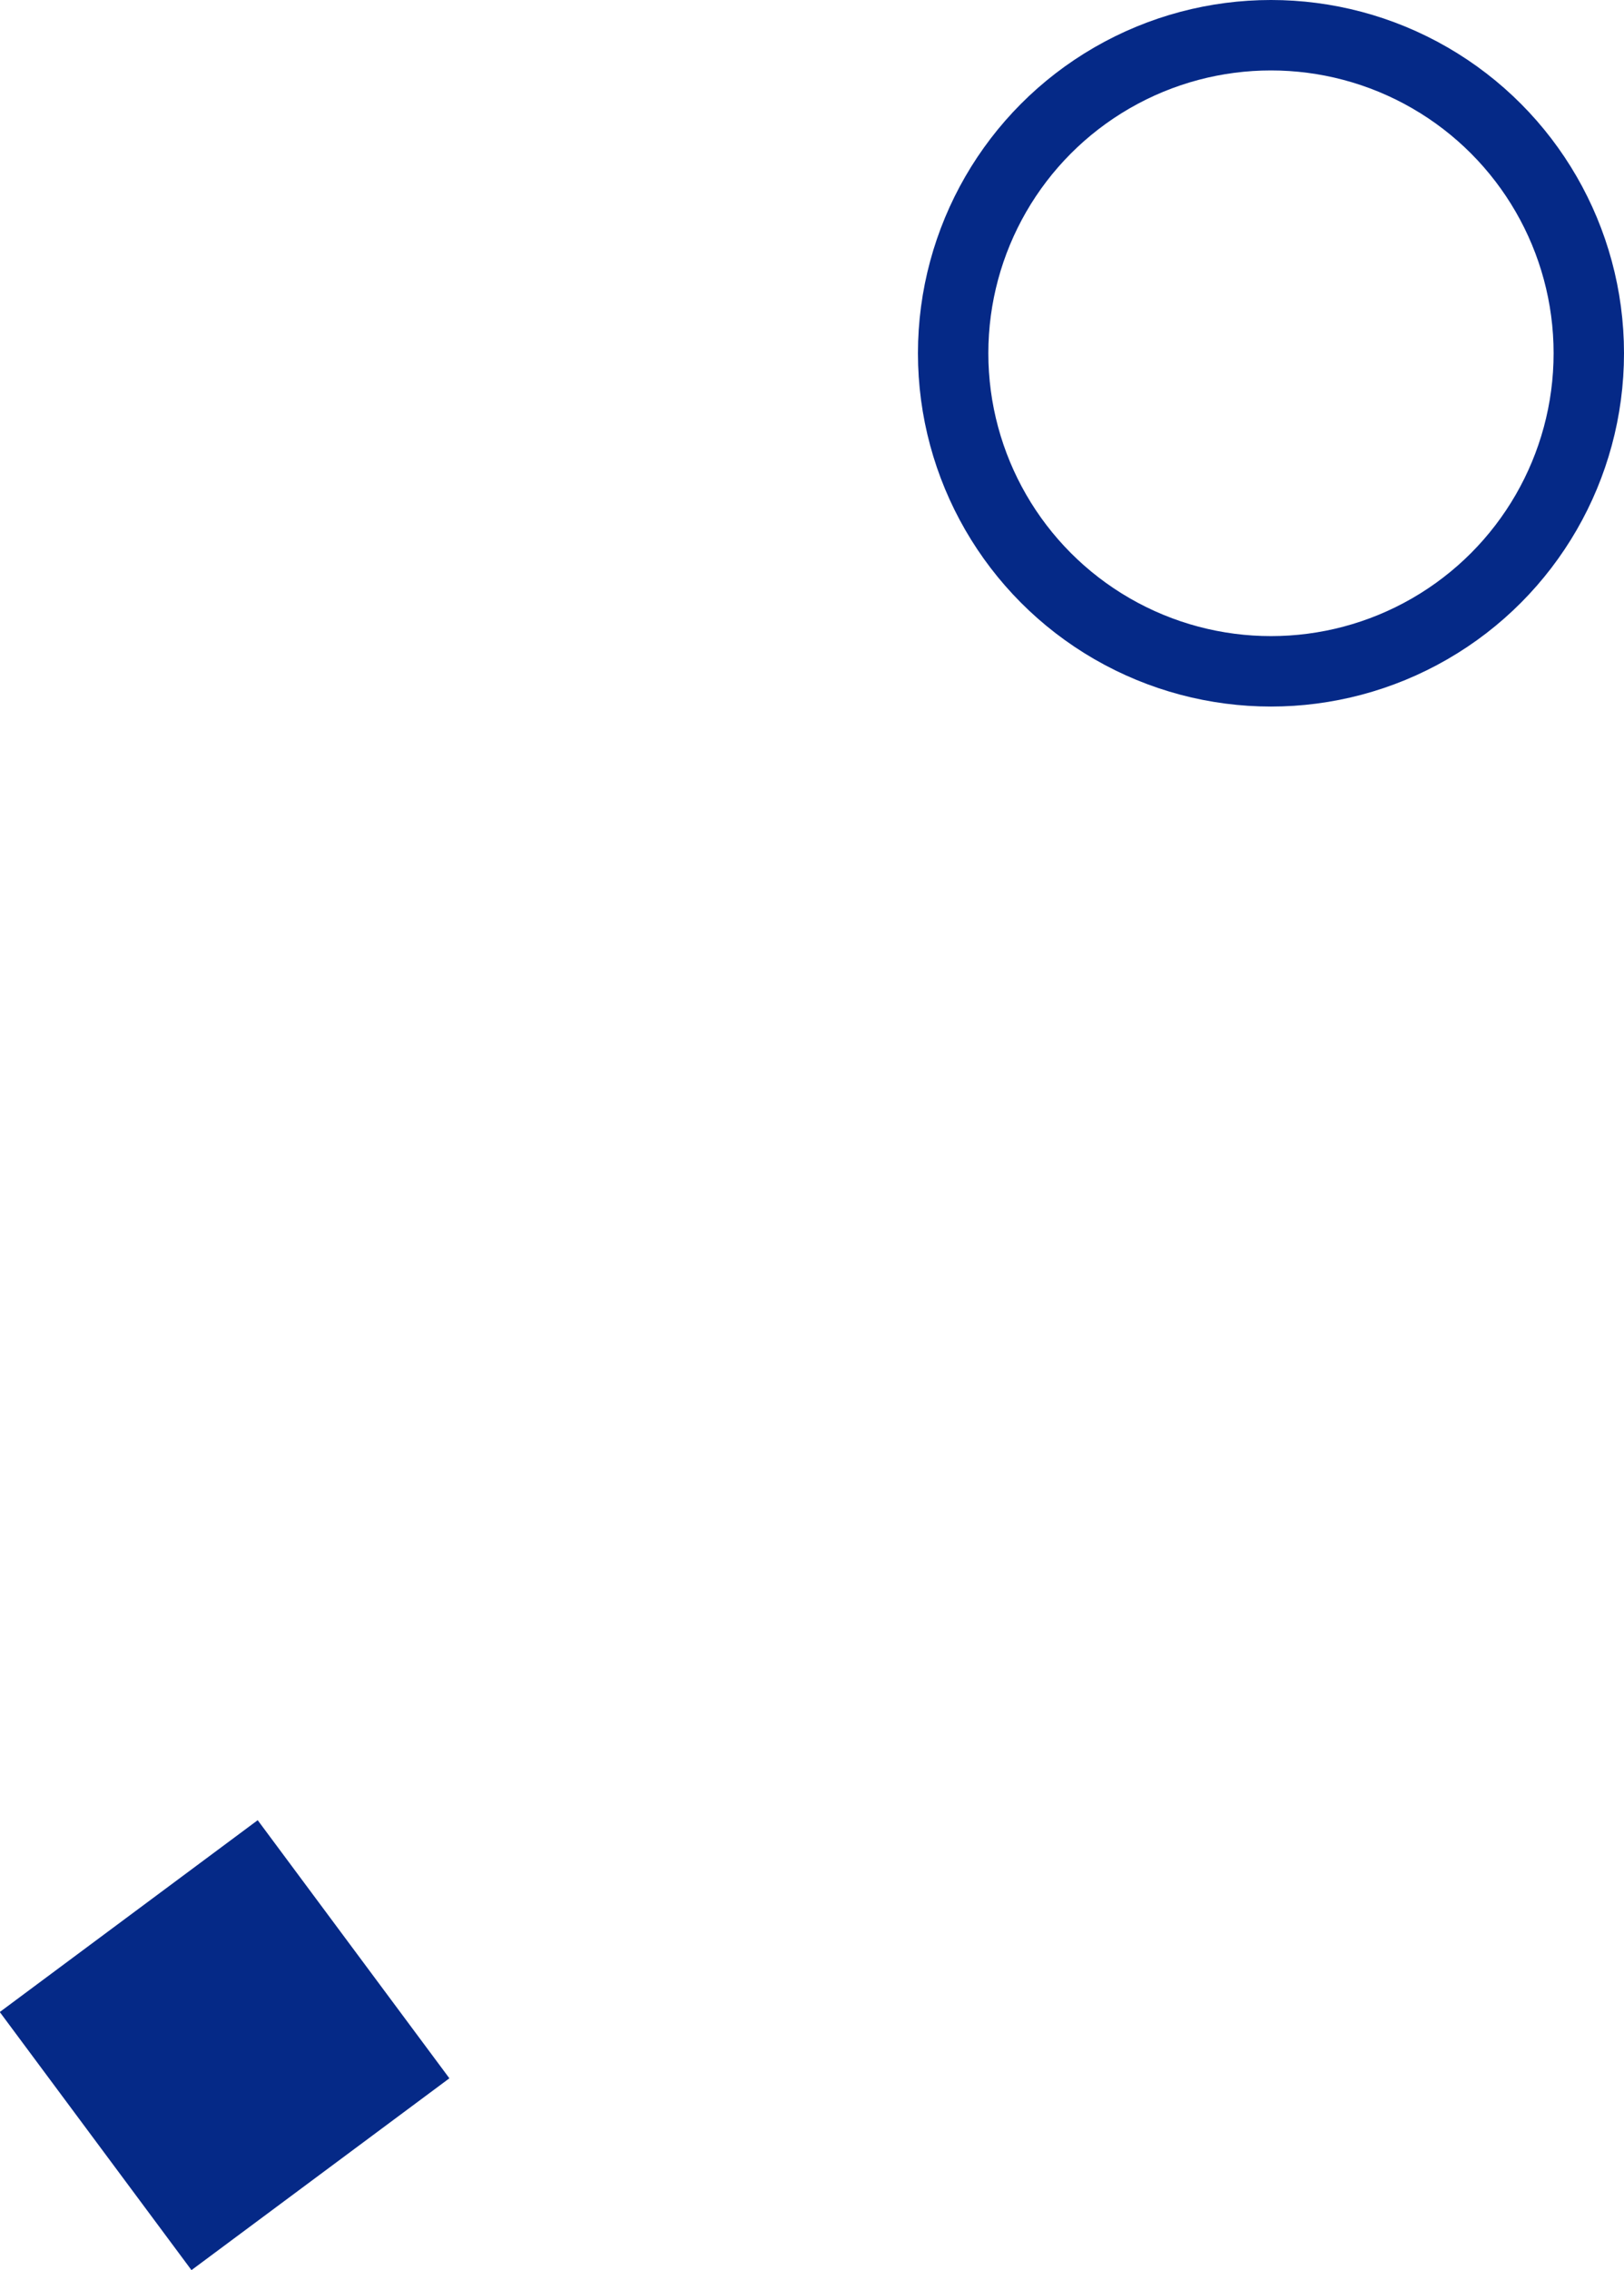
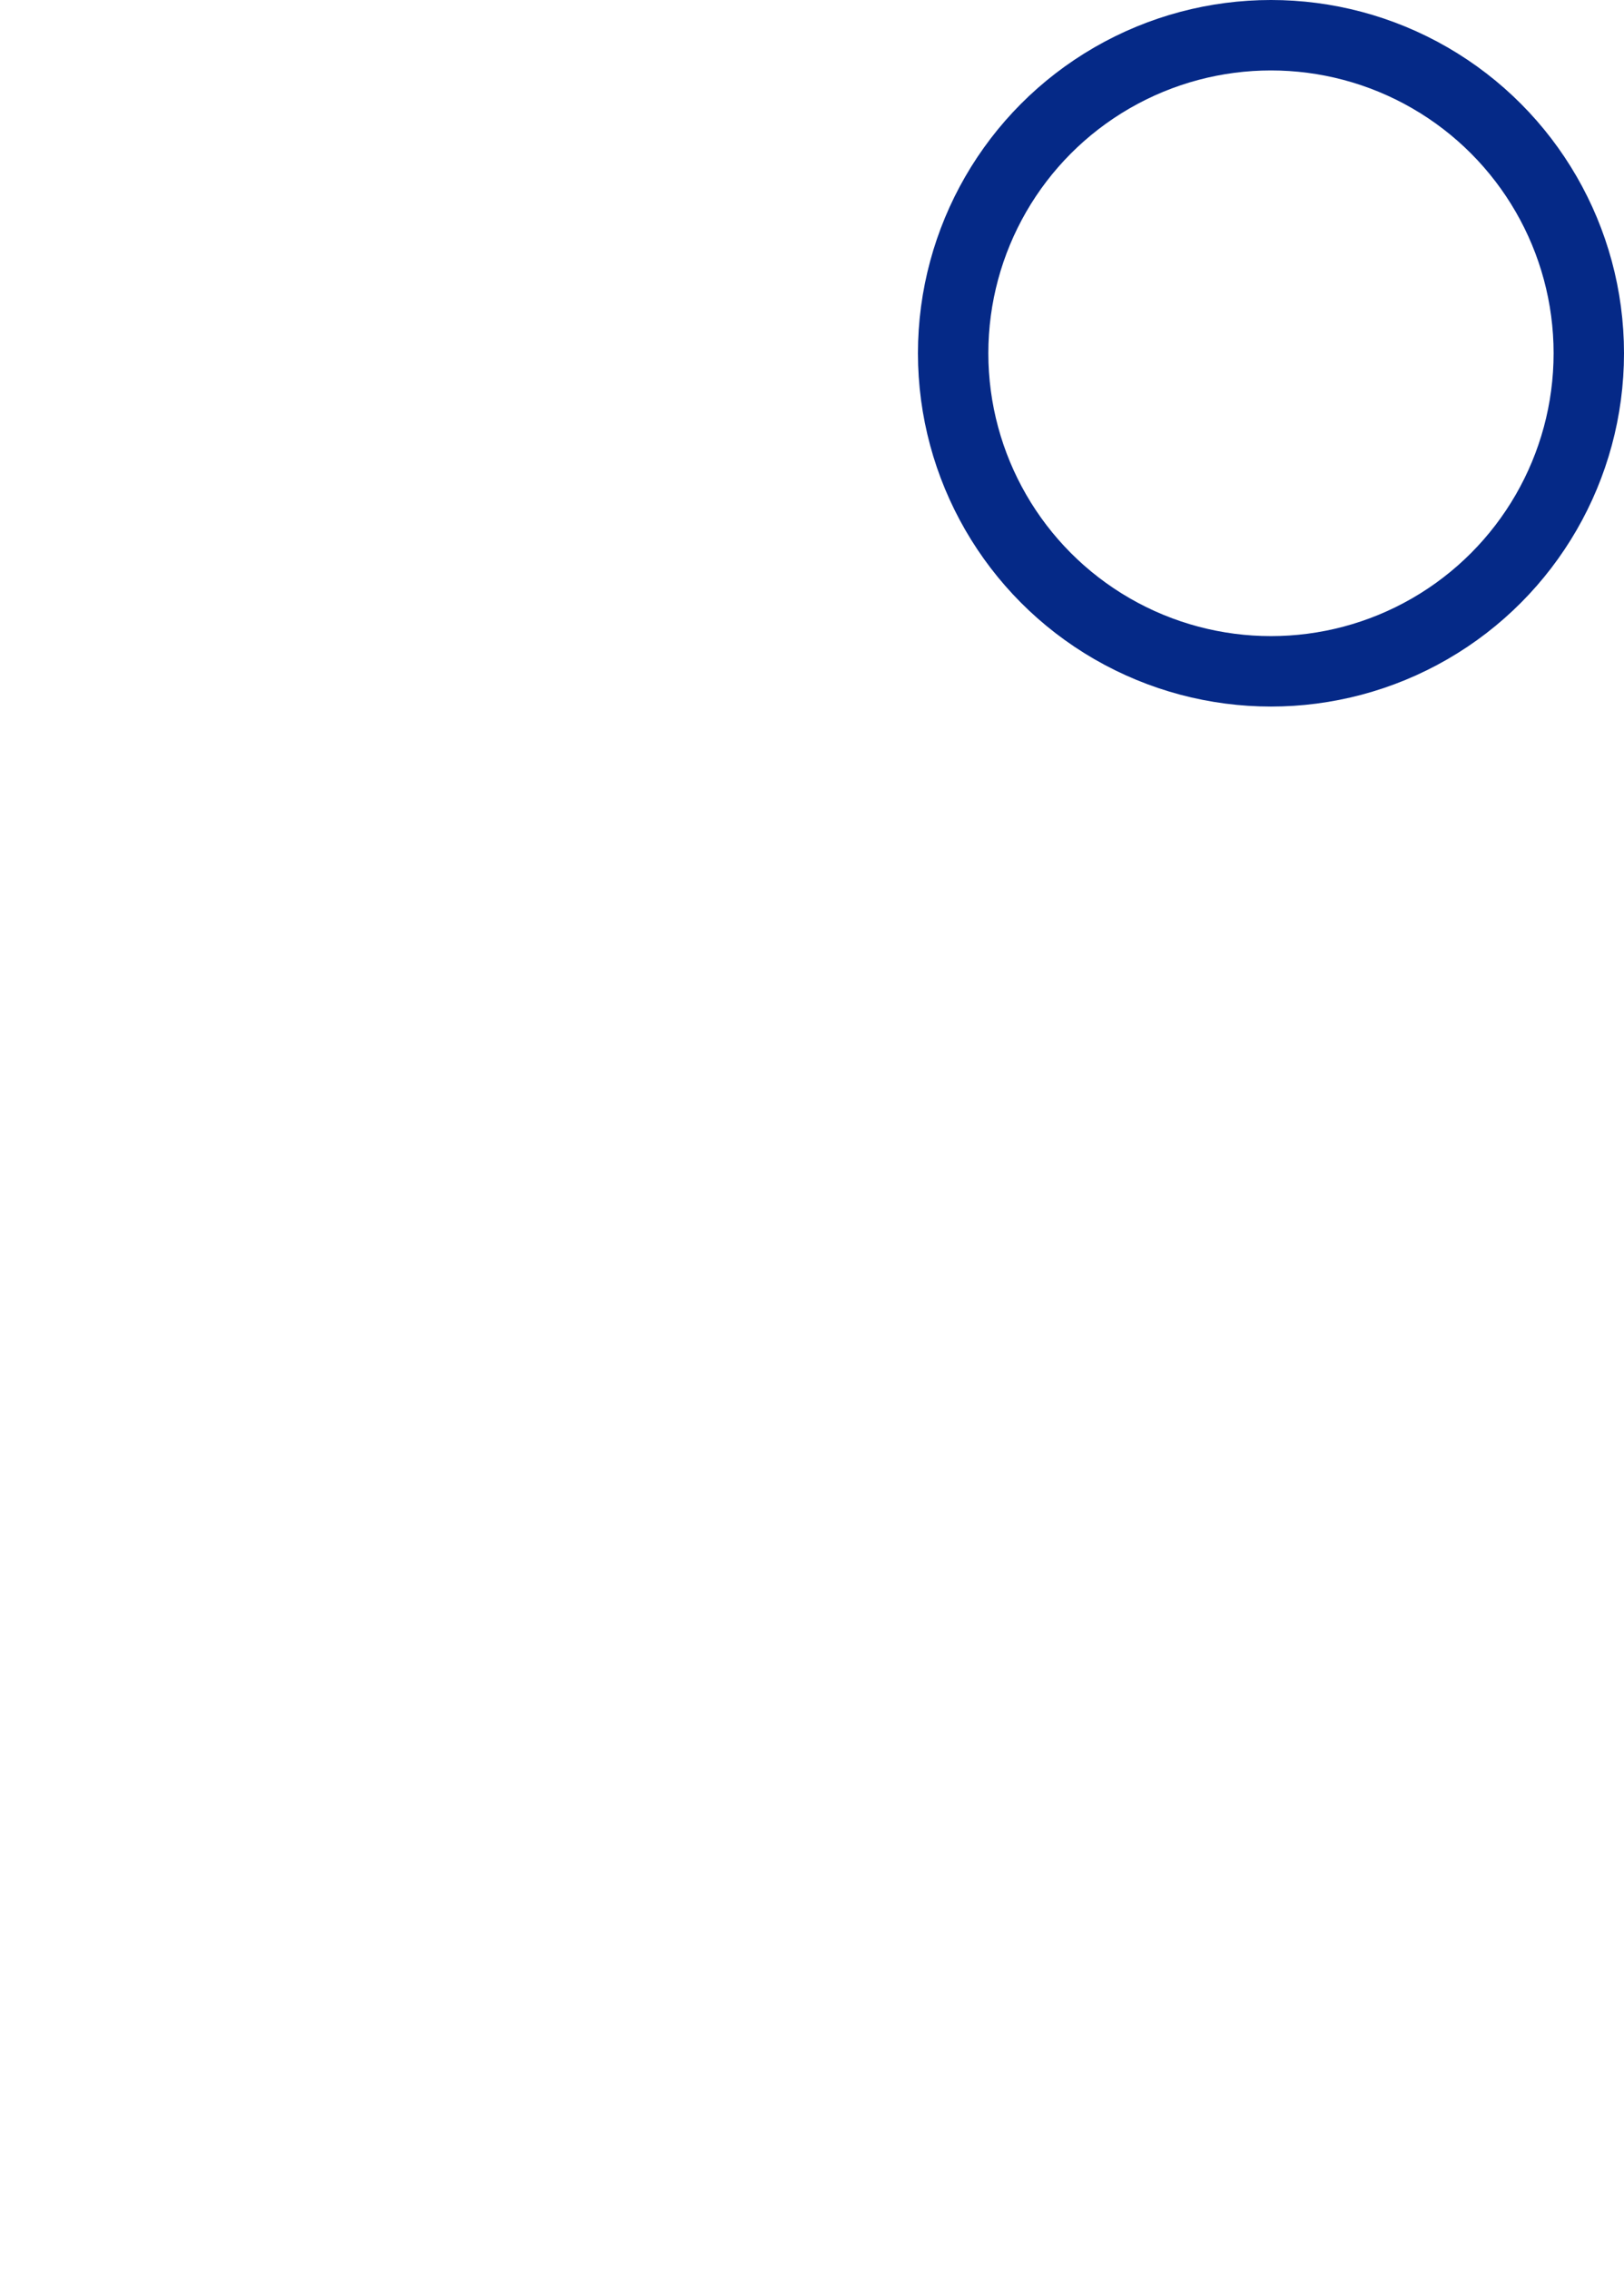
<svg xmlns="http://www.w3.org/2000/svg" id="Layer_2" data-name="Layer 2" viewBox="0 0 46.14 64.45">
  <defs>
    <style>      .cls-1 {        fill: #052987;      }      .cls-2 {        fill: none;        stroke: #052987;        stroke-miterlimit: 10;        stroke-width: 2px;      }    </style>
  </defs>
  <g id="Camada_1" data-name="Camada 1">
    <circle class="cls-2" cx="36.11" cy="10.03" r="9.03" />
-     <rect class="cls-1" x="1.82" y="53.5" width="9.13" height="9.13" transform="translate(-33.38 15.27) rotate(-36.62)" />
  </g>
</svg>